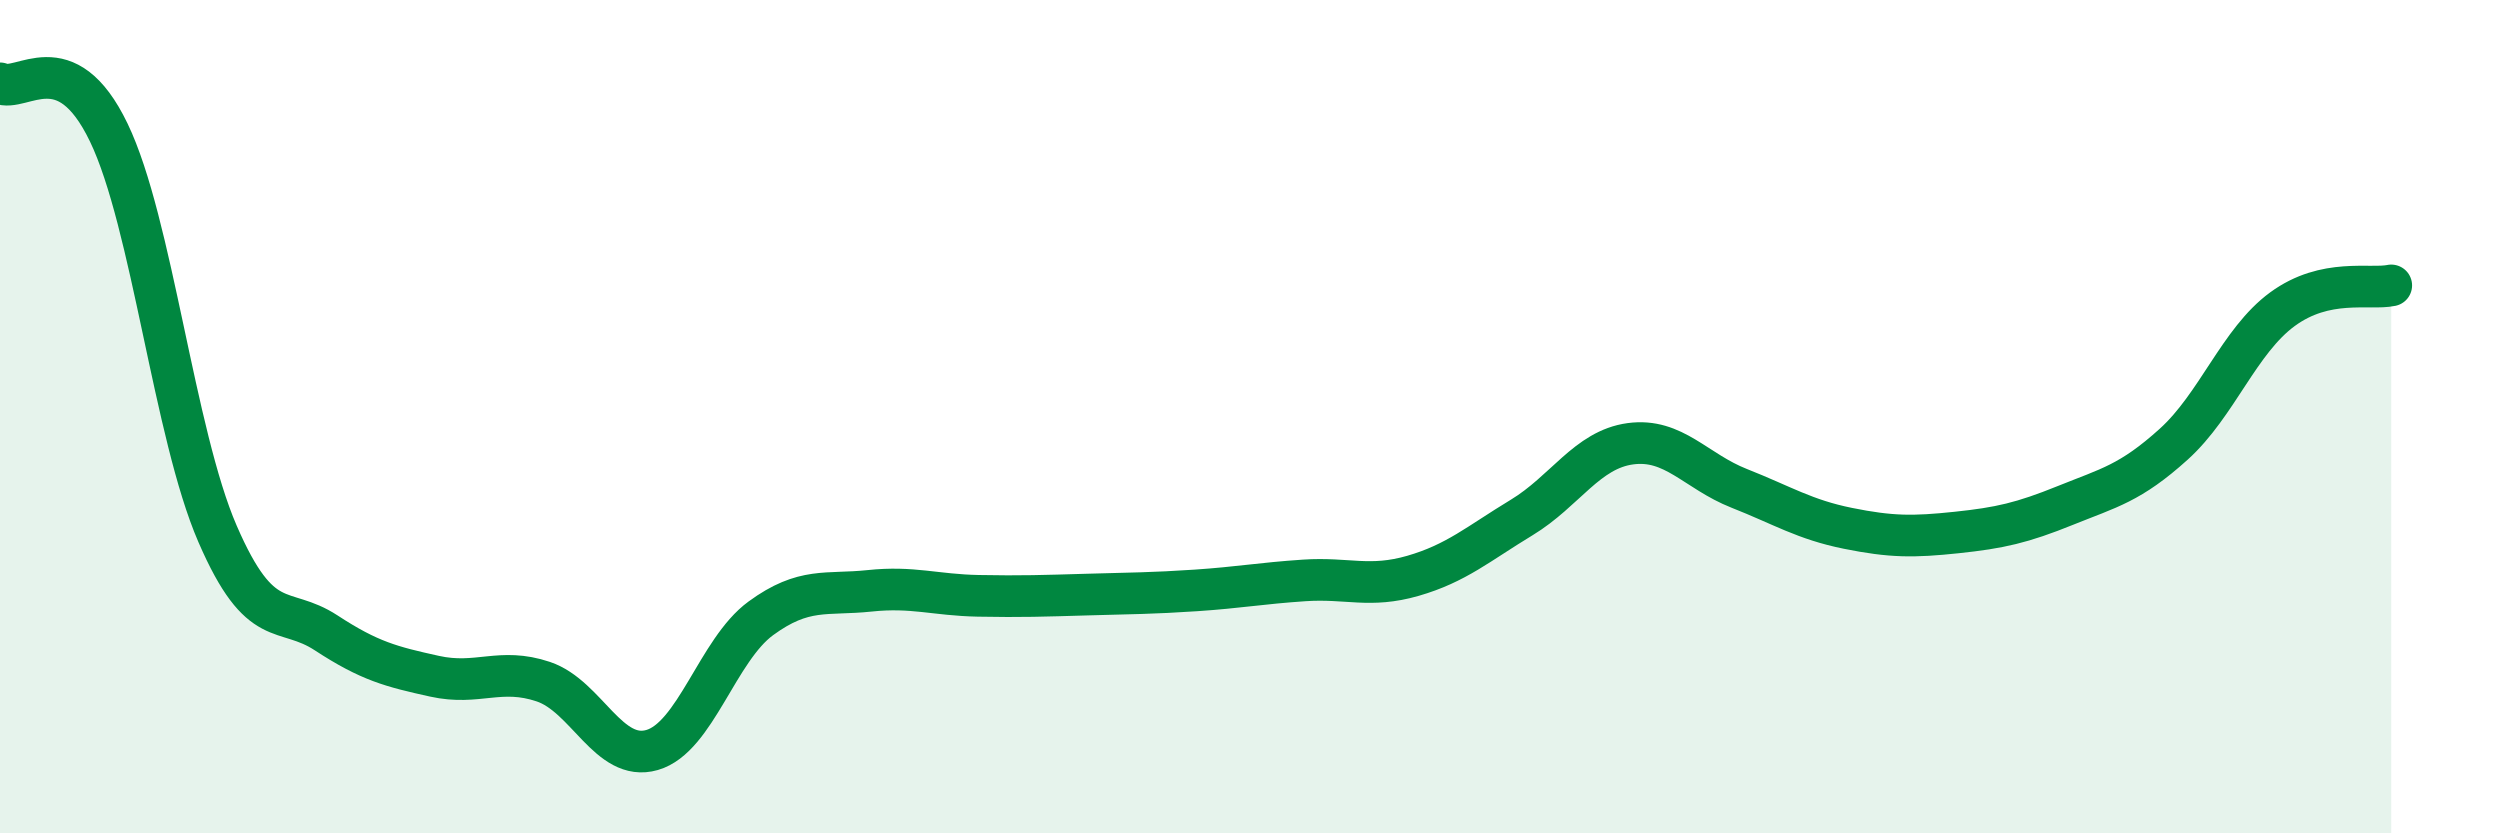
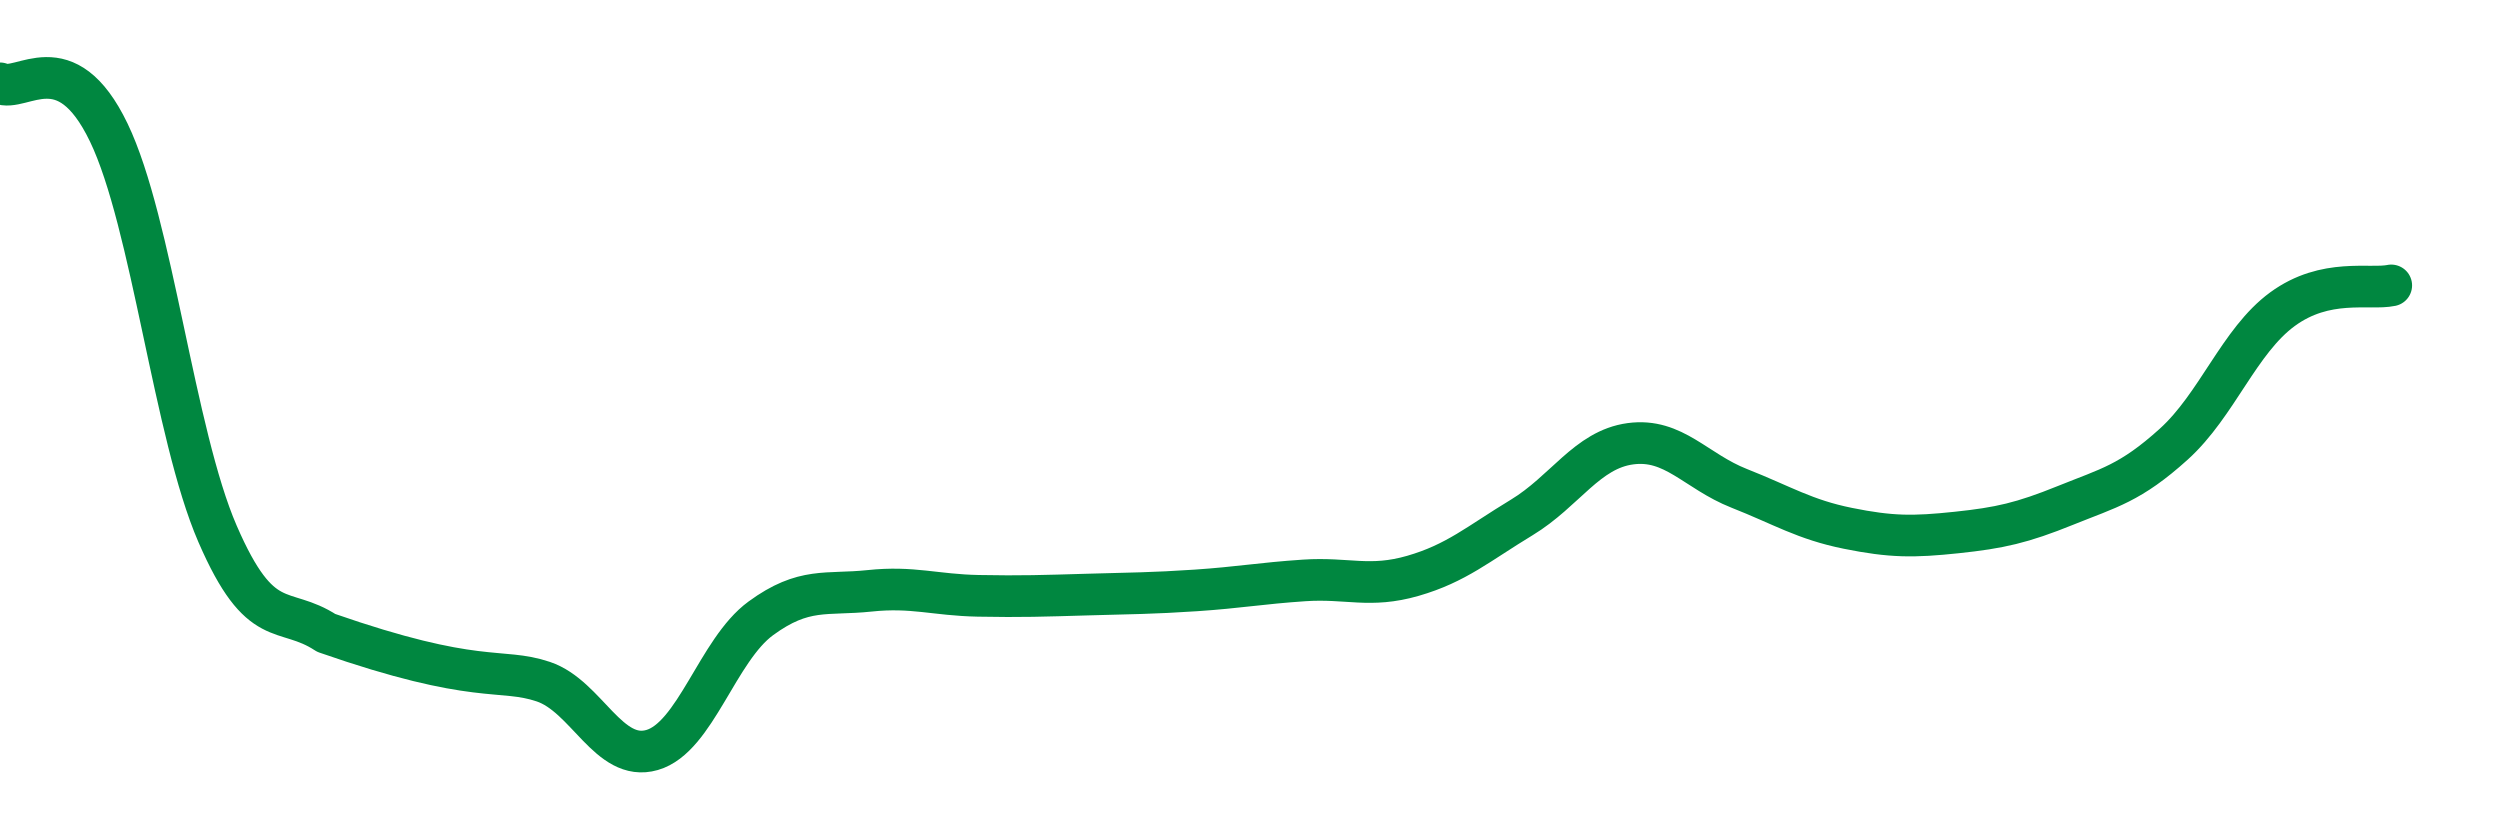
<svg xmlns="http://www.w3.org/2000/svg" width="60" height="20" viewBox="0 0 60 20">
-   <path d="M 0,2 C 0.52,2.24 1.57,1.02 2.61,3.18 C 3.65,5.34 4.18,10.41 5.22,12.81 C 6.26,15.21 6.79,14.51 7.83,15.19 C 8.87,15.87 9.39,16 10.43,16.23 C 11.47,16.46 12,16.01 13.04,16.36 C 14.08,16.71 14.61,18.3 15.65,18 C 16.69,17.7 17.22,15.6 18.26,14.84 C 19.3,14.08 19.83,14.29 20.87,14.18 C 21.91,14.07 22.44,14.28 23.48,14.3 C 24.52,14.32 25.05,14.3 26.09,14.27 C 27.13,14.24 27.66,14.24 28.7,14.17 C 29.74,14.1 30.26,14 31.3,13.93 C 32.34,13.86 32.87,14.12 33.91,13.82 C 34.95,13.52 35.48,13.05 36.52,12.42 C 37.56,11.79 38.09,10.79 39.13,10.65 C 40.17,10.51 40.7,11.31 41.74,11.72 C 42.78,12.13 43.31,12.47 44.35,12.68 C 45.39,12.89 45.92,12.89 46.96,12.78 C 48,12.67 48.53,12.55 49.57,12.13 C 50.61,11.71 51.13,11.6 52.17,10.66 C 53.21,9.72 53.74,8.18 54.78,7.42 C 55.82,6.66 56.87,6.96 57.39,6.85L57.39 20L0 20Z" fill="#008740" opacity="0.1" stroke-linecap="round" stroke-linejoin="round" />
-   <path d="M 0,2 C 0.52,2.24 1.57,1.02 2.61,3.18 C 3.65,5.34 4.18,10.41 5.22,12.81 C 6.26,15.21 6.79,14.51 7.83,15.19 C 8.87,15.87 9.39,16 10.43,16.23 C 11.47,16.46 12,16.01 13.04,16.36 C 14.08,16.71 14.61,18.3 15.65,18 C 16.69,17.7 17.22,15.6 18.26,14.84 C 19.3,14.08 19.83,14.29 20.87,14.18 C 21.91,14.07 22.44,14.28 23.48,14.3 C 24.52,14.32 25.05,14.3 26.09,14.27 C 27.13,14.24 27.66,14.24 28.7,14.17 C 29.74,14.1 30.26,14 31.3,13.93 C 32.34,13.86 32.87,14.12 33.91,13.82 C 34.95,13.52 35.48,13.05 36.52,12.42 C 37.56,11.79 38.09,10.79 39.13,10.65 C 40.17,10.51 40.7,11.31 41.74,11.72 C 42.78,12.13 43.31,12.47 44.35,12.68 C 45.39,12.89 45.92,12.89 46.96,12.78 C 48,12.67 48.53,12.55 49.57,12.13 C 50.61,11.71 51.13,11.6 52.17,10.66 C 53.21,9.72 53.74,8.18 54.78,7.42 C 55.82,6.66 56.87,6.96 57.39,6.85" stroke="#008740" stroke-width="1" fill="none" stroke-linecap="round" stroke-linejoin="round" />
+   <path d="M 0,2 C 0.52,2.24 1.57,1.02 2.61,3.18 C 3.65,5.34 4.18,10.41 5.22,12.81 C 6.26,15.21 6.79,14.51 7.83,15.19 C 11.47,16.46 12,16.01 13.04,16.36 C 14.08,16.71 14.61,18.3 15.65,18 C 16.69,17.7 17.22,15.6 18.26,14.84 C 19.3,14.08 19.83,14.29 20.87,14.18 C 21.91,14.07 22.44,14.28 23.48,14.3 C 24.52,14.32 25.05,14.3 26.09,14.27 C 27.13,14.24 27.66,14.24 28.7,14.17 C 29.74,14.1 30.26,14 31.3,13.93 C 32.34,13.86 32.87,14.12 33.91,13.82 C 34.95,13.52 35.48,13.05 36.52,12.42 C 37.56,11.79 38.09,10.79 39.13,10.65 C 40.17,10.51 40.7,11.31 41.74,11.72 C 42.78,12.13 43.31,12.47 44.35,12.68 C 45.39,12.89 45.92,12.89 46.96,12.78 C 48,12.67 48.53,12.55 49.57,12.13 C 50.61,11.71 51.13,11.6 52.17,10.66 C 53.21,9.72 53.74,8.18 54.78,7.42 C 55.82,6.66 56.87,6.96 57.39,6.85" stroke="#008740" stroke-width="1" fill="none" stroke-linecap="round" stroke-linejoin="round" />
</svg>